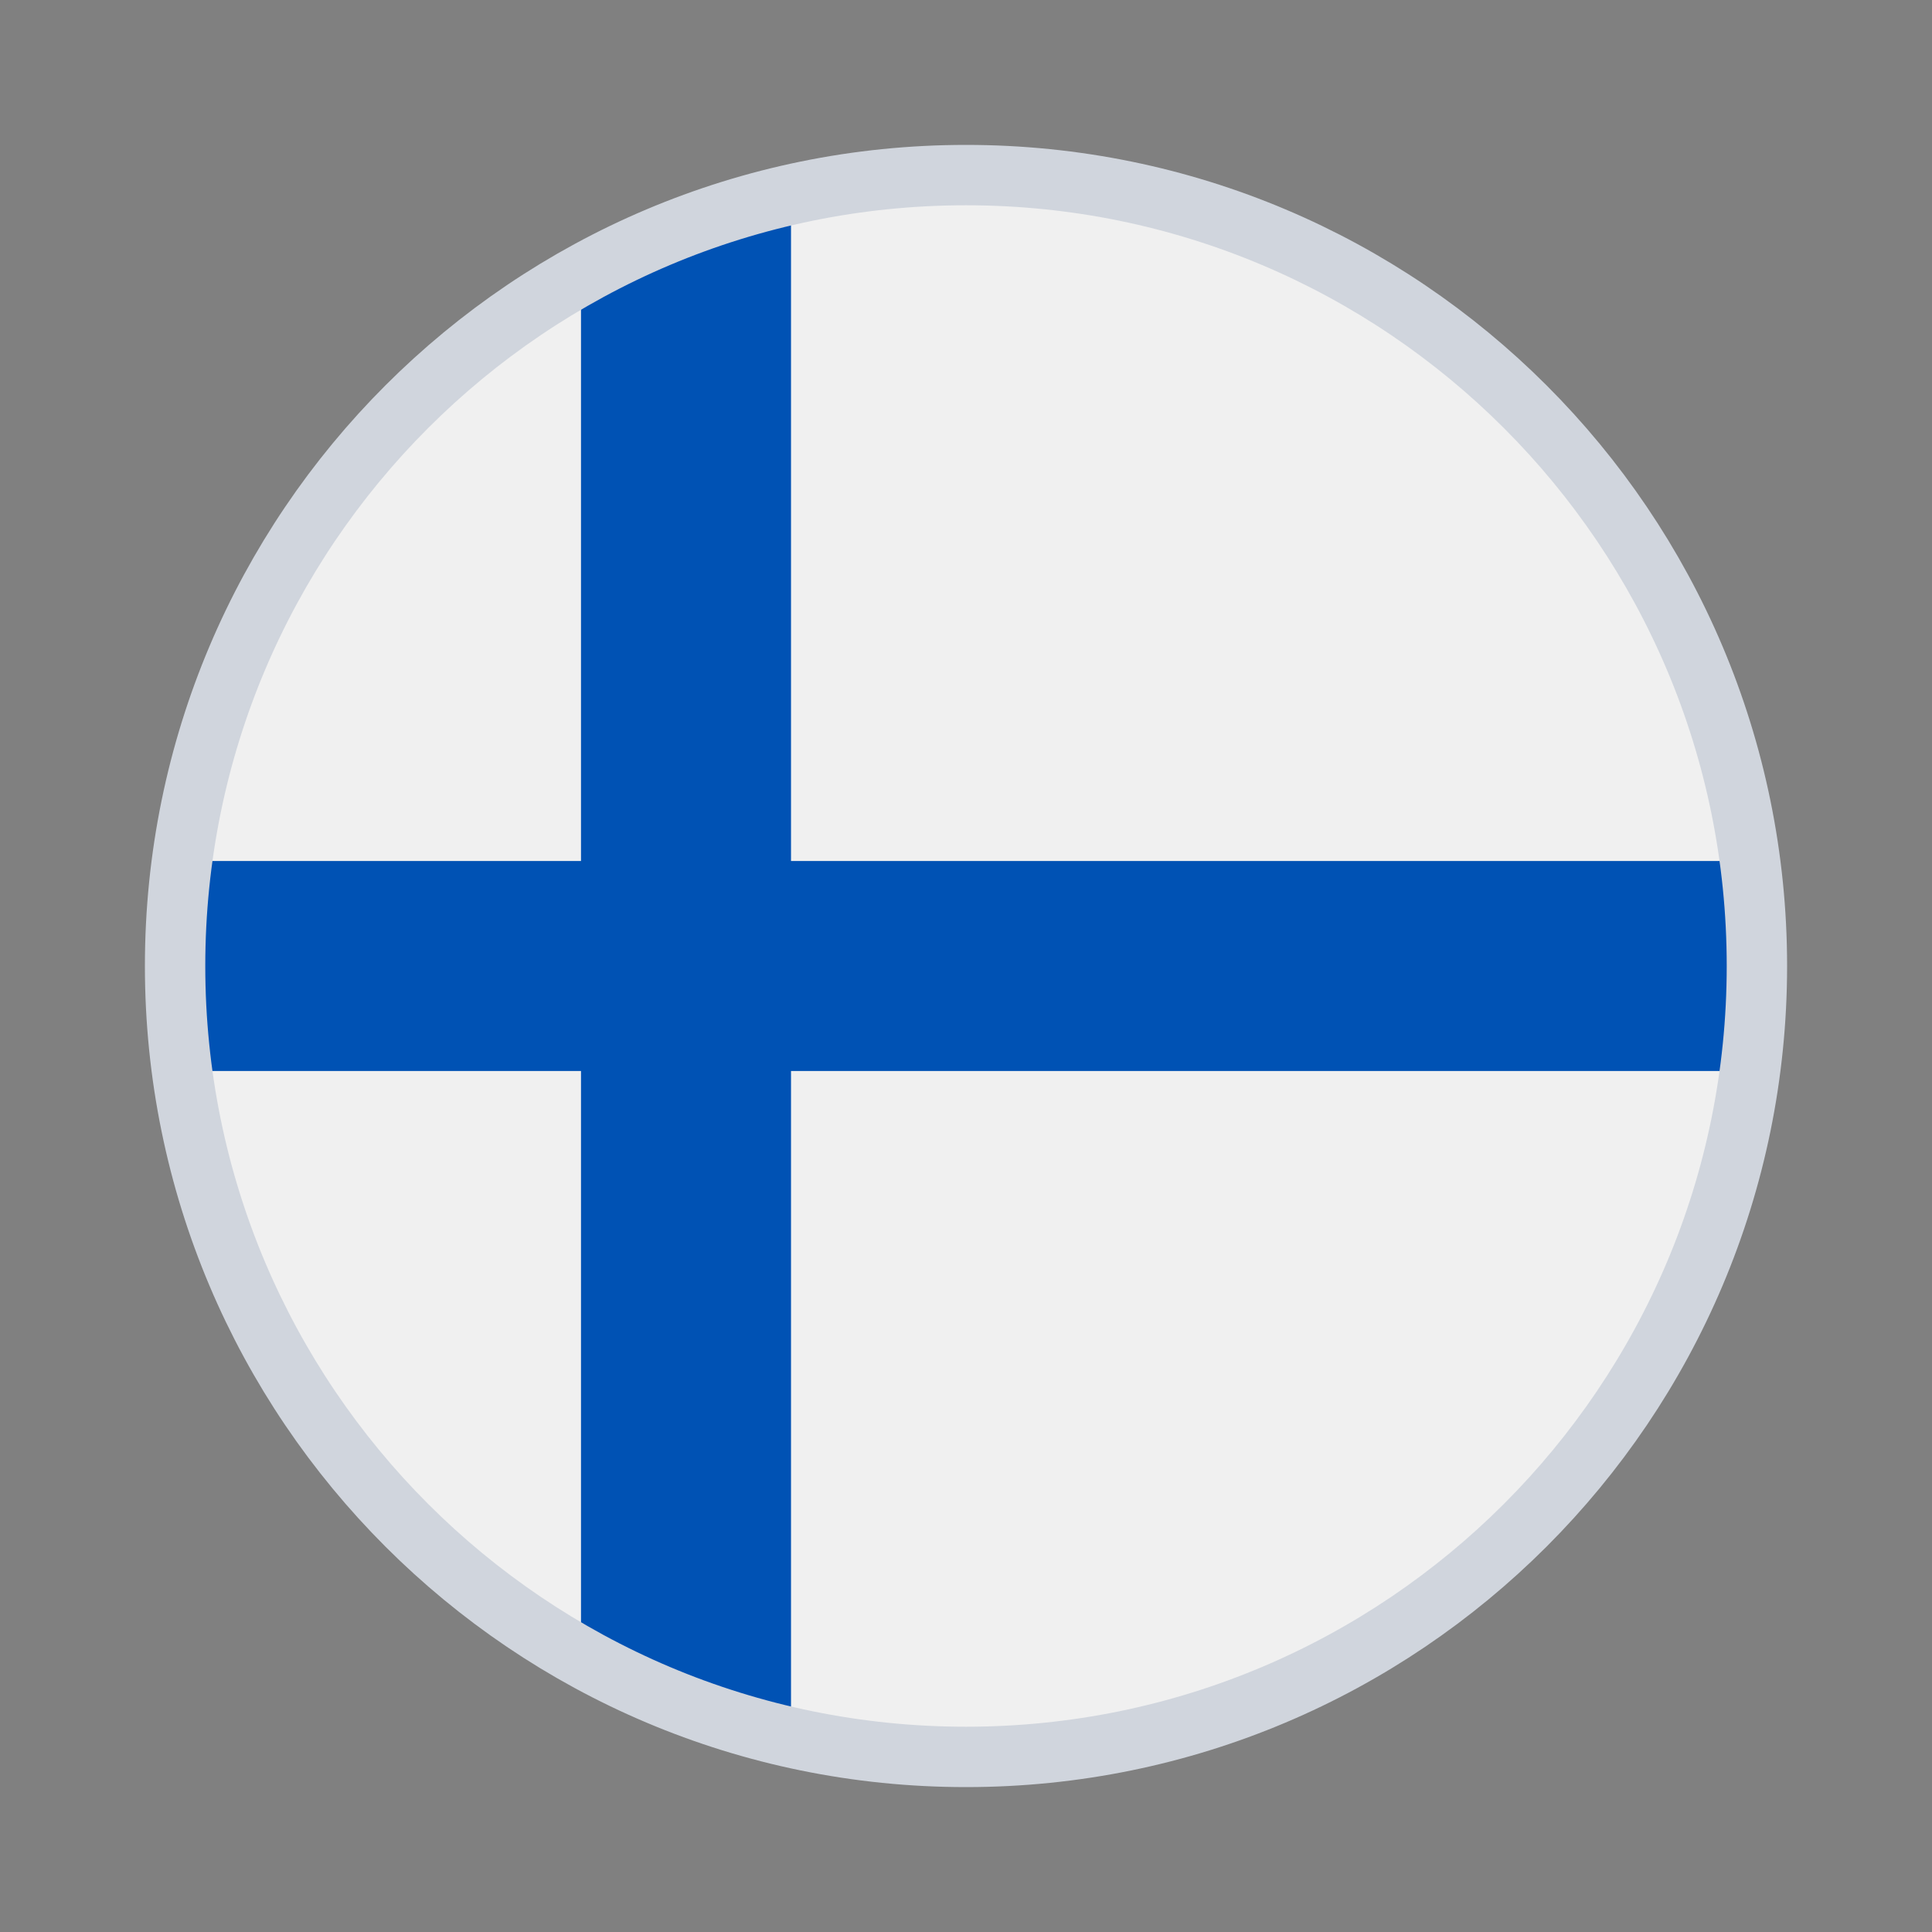
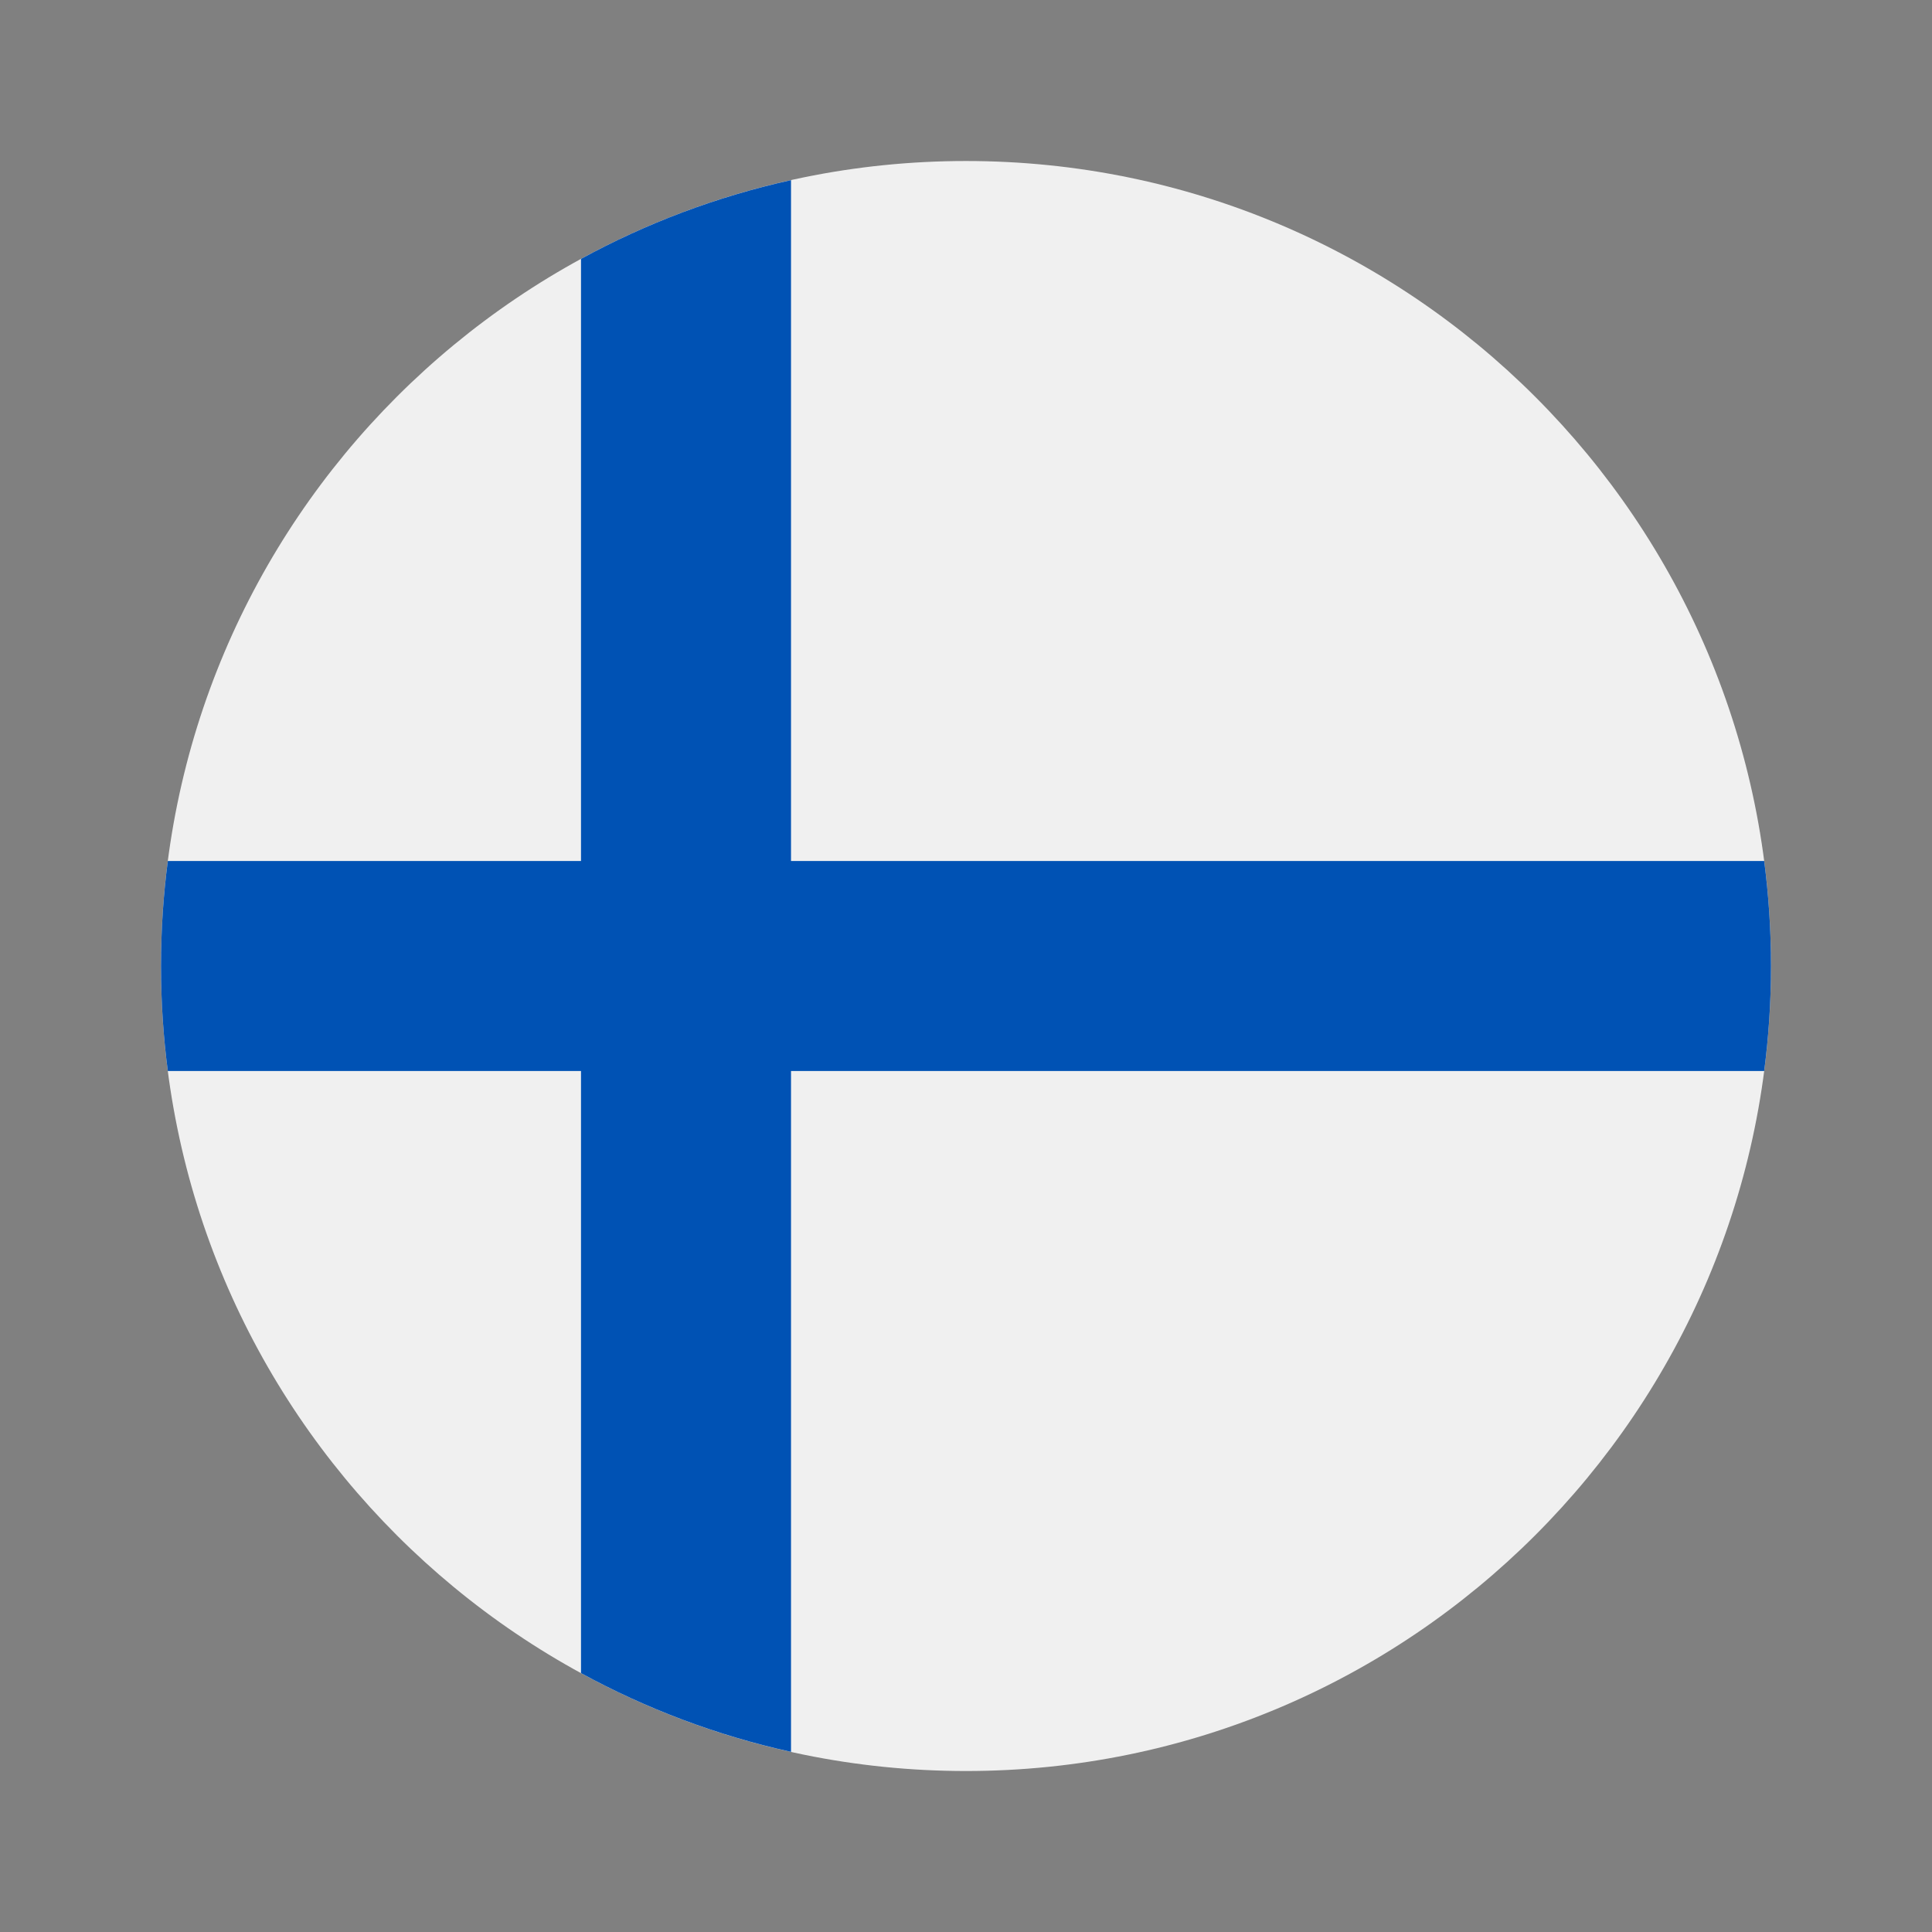
<svg xmlns="http://www.w3.org/2000/svg" width="80" height="80" viewBox="0 0 80 80" fill="none">
  <rect x="0" y="0" width="80" height="80" fill="#808080" stroke="none" />
  <path d="M40 73.334C58.41 73.334 73.333 58.41 73.333 40C73.333 21.591 58.41 6.667 40 6.667C21.59 6.667 6.667 21.591 6.667 40C6.667 58.41 21.59 73.334 40 73.334Z" fill="#F0F0F0" />
  <path d="M73.051 35.652H32.754H32.754V7.459C29.673 8.142 26.753 9.249 24.058 10.72V35.652V35.652H6.949C6.763 37.075 6.667 38.526 6.667 40C6.667 41.474 6.763 42.925 6.949 44.348H24.058H24.058V69.28C26.753 70.751 29.673 71.858 32.754 72.541V44.348V44.348H73.051C73.236 42.925 73.333 41.474 73.333 40C73.333 38.526 73.236 37.075 73.051 35.652V35.652Z" fill="#0052B4" />
-   <path d="M72.75 40C72.75 58.087 58.087 72.75 40 72.75C21.913 72.75 7.25 58.087 7.25 40C7.25 21.913 21.913 7.25 40 7.25C58.087 7.25 72.75 21.913 72.75 40Z" stroke="#D0D5DD" stroke-width="2.5" />
</svg>